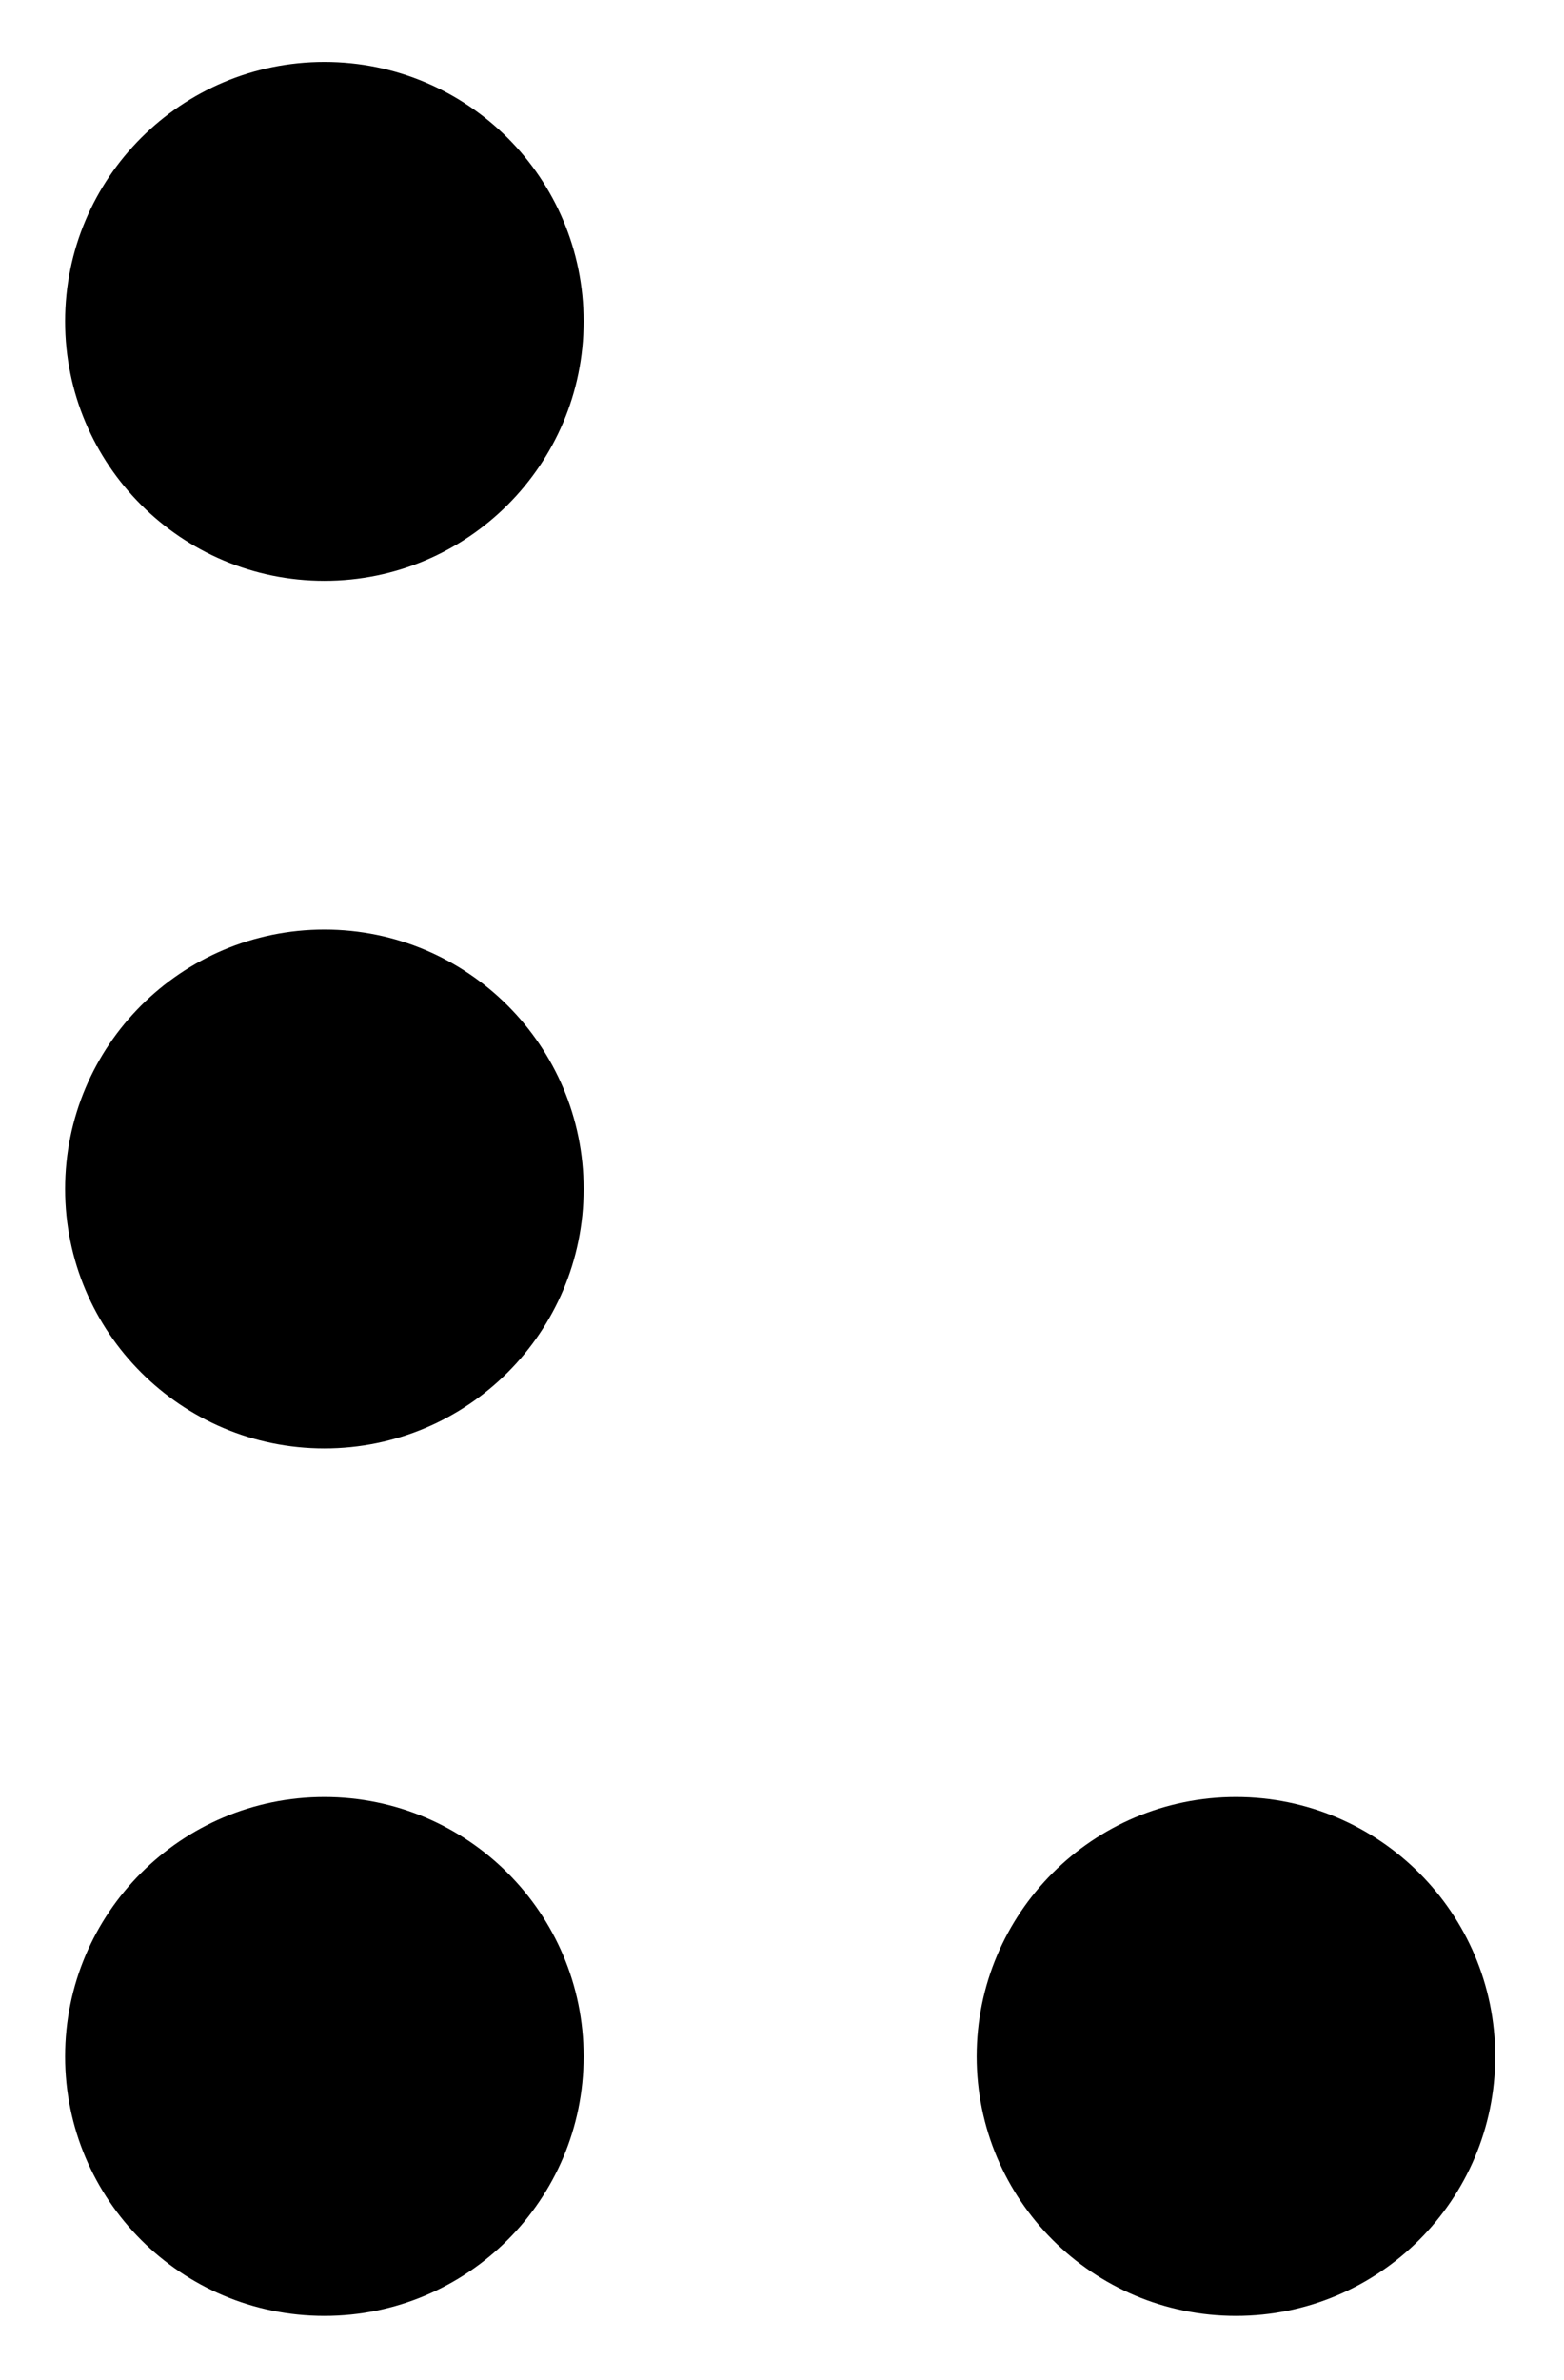
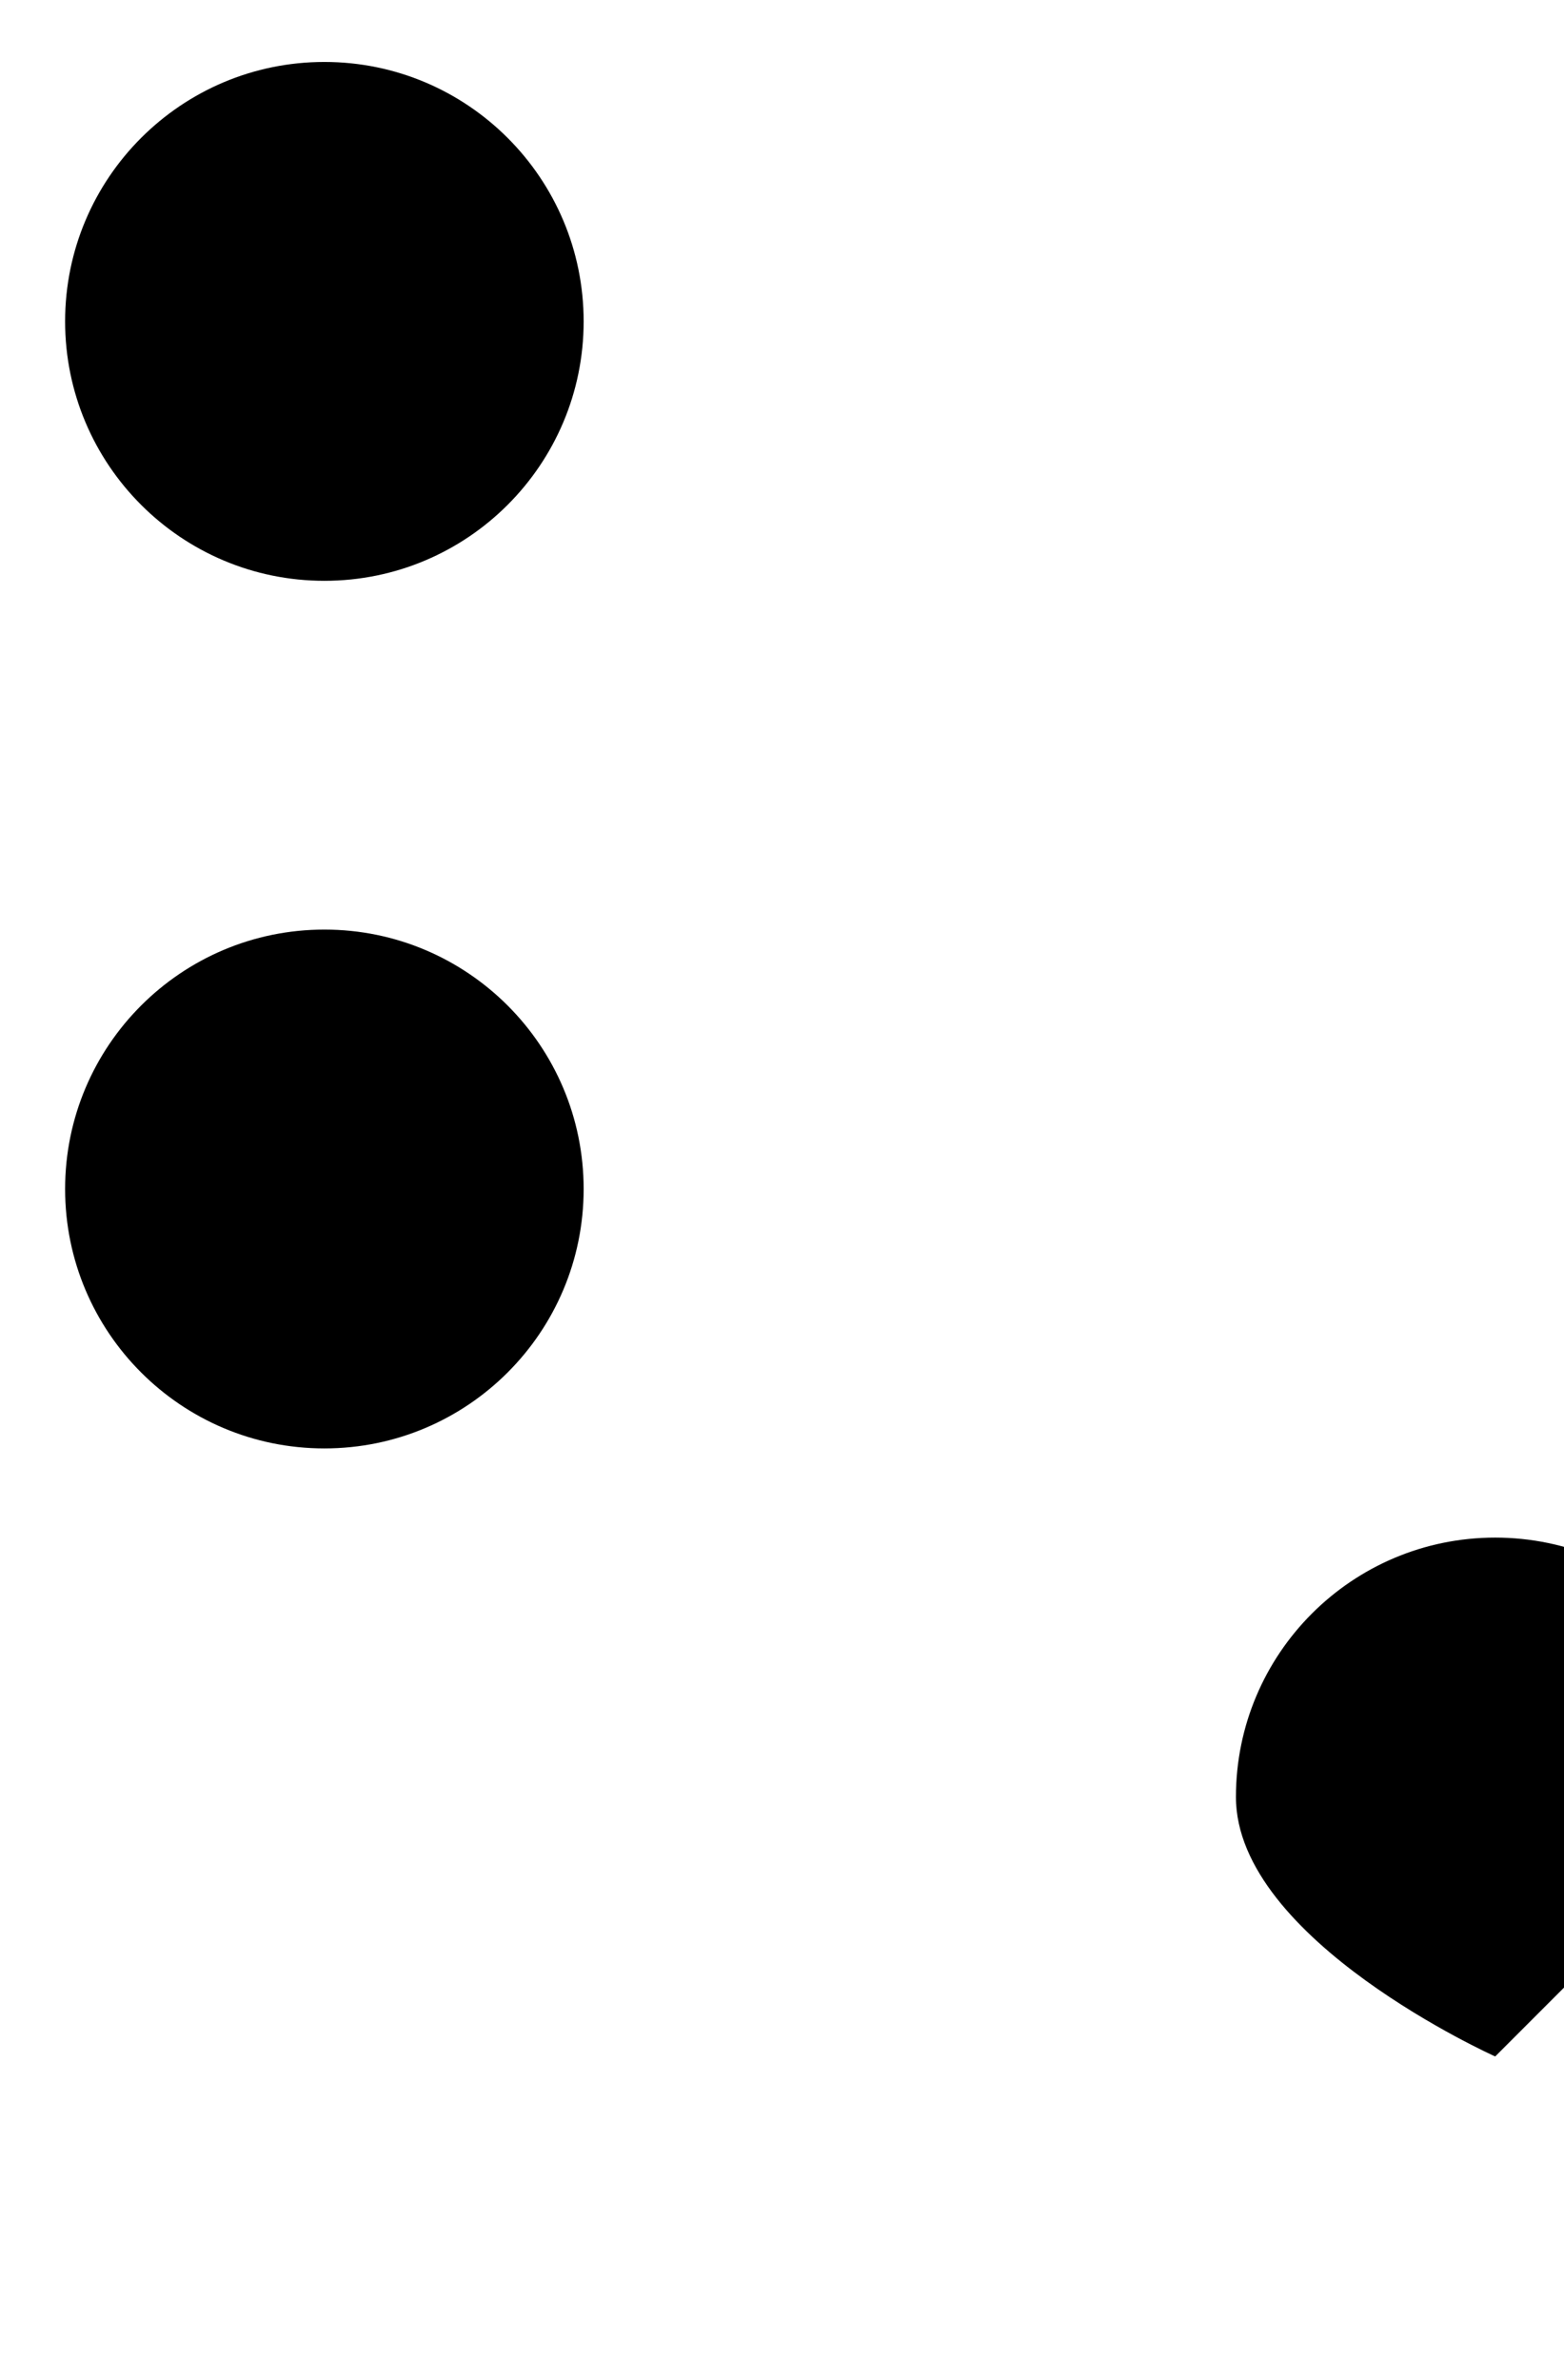
<svg xmlns="http://www.w3.org/2000/svg" id="PRINT" viewBox="0 0 93.2 141.73">
  <path d="m34.78,70.81c0,8.53-6.92,15.45-15.45,15.45s-15.45-6.92-15.45-15.45,6.92-15.45,15.45-15.45,15.45,6.92,15.45,15.45Z" />
-   <path d="m89.1,122.47c0,8.53-6.92,15.45-15.45,15.45s-15.45-6.92-15.45-15.45,6.92-15.45,15.45-15.45,15.45,6.92,15.45,15.45Z" />
+   <path d="m89.1,122.47s-15.45-6.92-15.45-15.45,6.92-15.45,15.45-15.45,15.45,6.92,15.45,15.45Z" />
  <path d="m34.78,19.14c0,8.53-6.92,15.45-15.45,15.45S3.88,27.67,3.88,19.14,10.8,3.69,19.33,3.69s15.45,6.92,15.45,15.45Z" />
-   <path d="m34.78,122.47c0,8.53-6.92,15.45-15.45,15.45s-15.45-6.92-15.45-15.45,6.92-15.45,15.45-15.45,15.45,6.92,15.45,15.45Z" />
</svg>